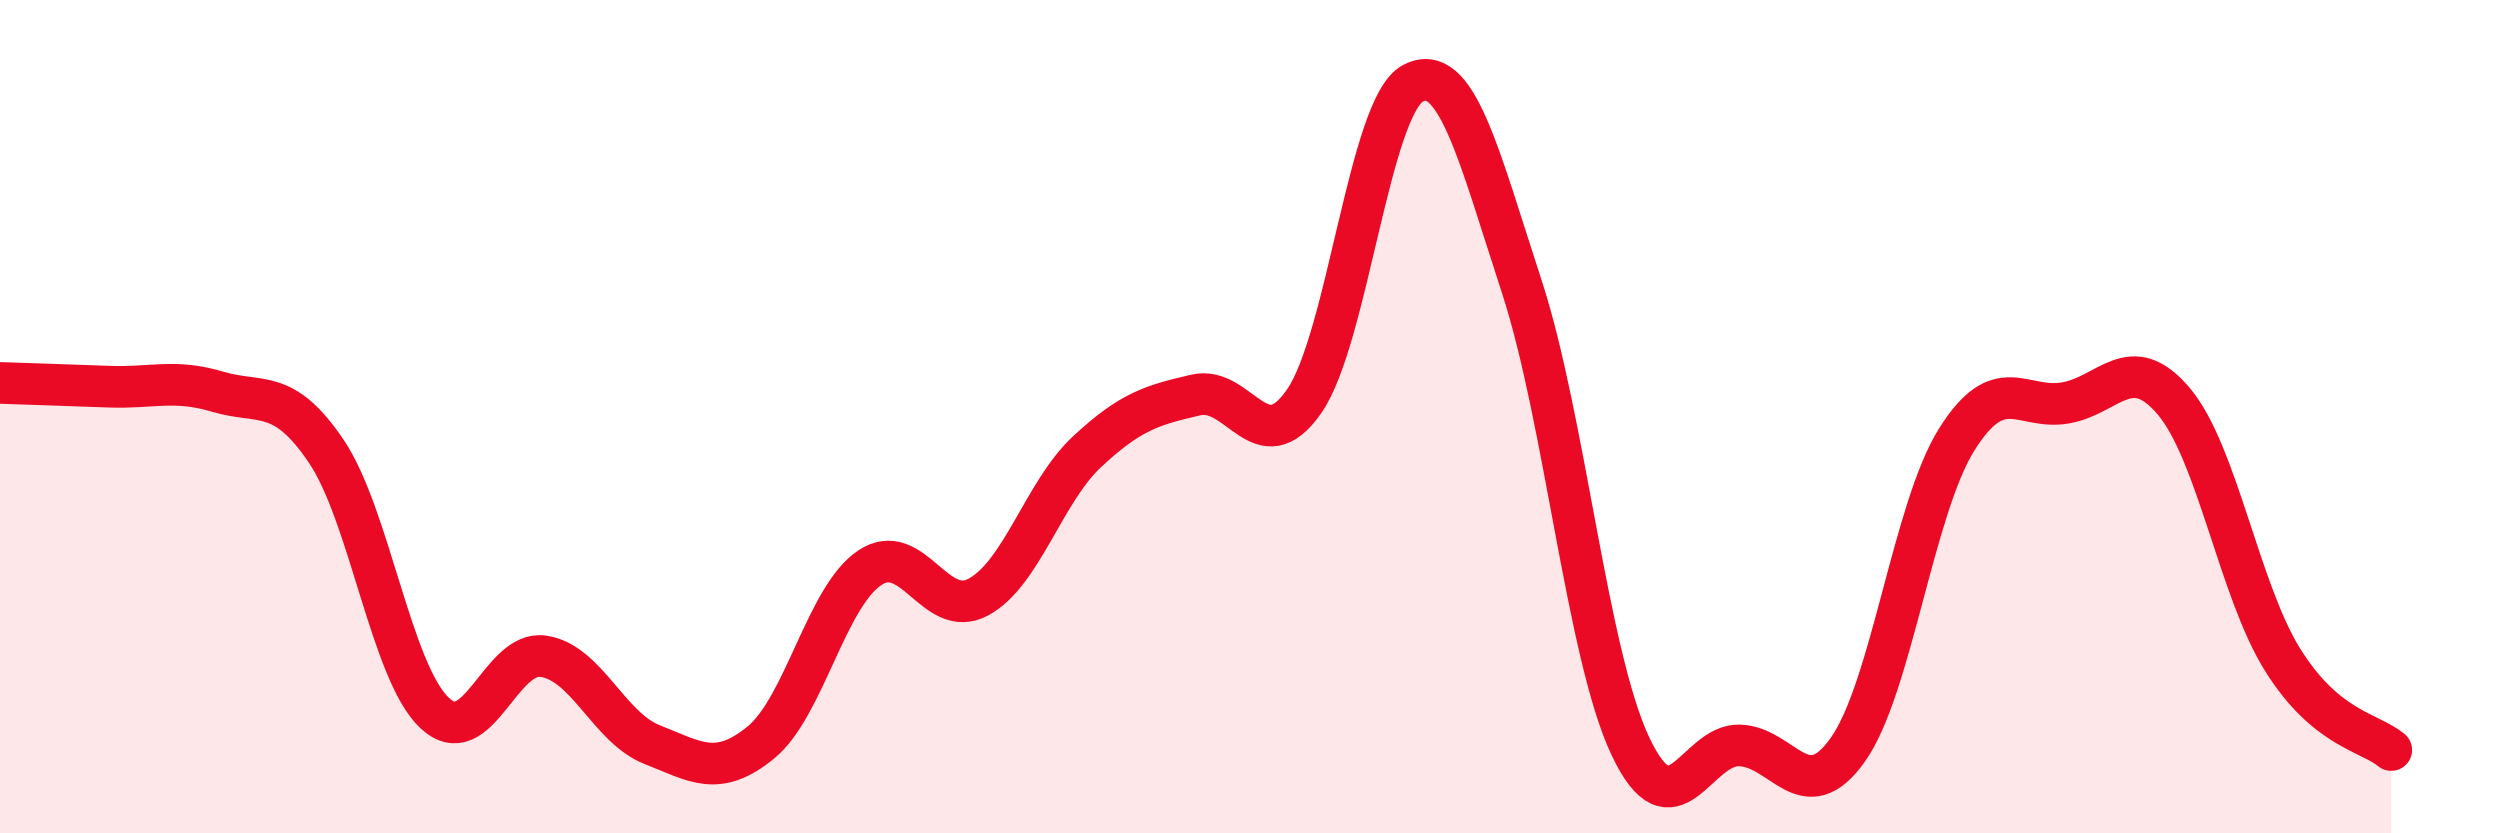
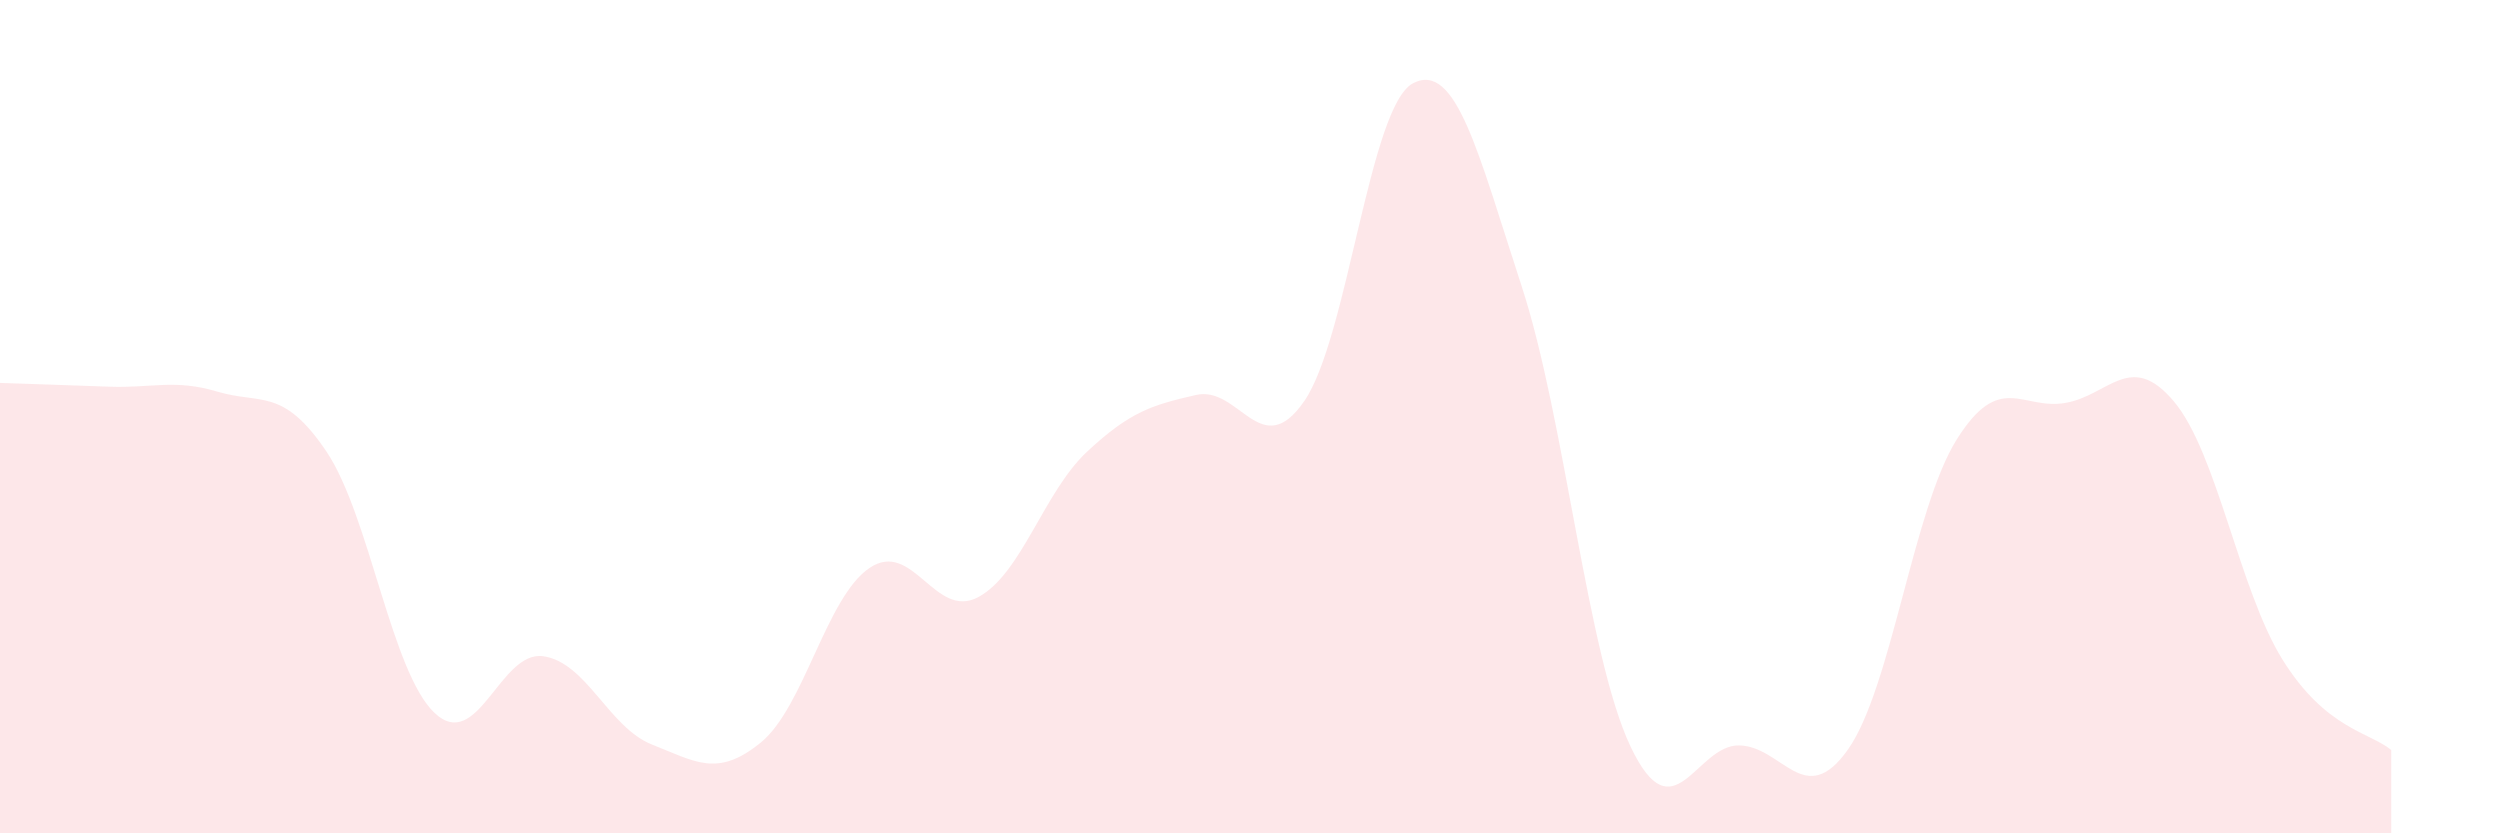
<svg xmlns="http://www.w3.org/2000/svg" width="60" height="20" viewBox="0 0 60 20">
  <path d="M 0,9.19 C 0.52,9.21 1.57,9.24 2.61,9.28 C 3.65,9.32 4.18,9.09 5.22,9.4 C 6.26,9.71 6.79,9.29 7.83,10.83 C 8.87,12.37 9.39,16.13 10.43,17.11 C 11.47,18.09 12,15.6 13.04,15.75 C 14.08,15.9 14.61,17.46 15.65,17.87 C 16.69,18.28 17.22,18.67 18.26,17.82 C 19.3,16.97 19.83,14.33 20.87,13.63 C 21.91,12.93 22.44,14.89 23.48,14.33 C 24.52,13.77 25.05,11.81 26.09,10.84 C 27.13,9.87 27.66,9.72 28.7,9.48 C 29.74,9.24 30.26,11.13 31.3,9.63 C 32.34,8.13 32.87,2.55 33.91,2 C 34.95,1.45 35.48,3.69 36.52,6.87 C 37.56,10.05 38.09,15.71 39.13,17.91 C 40.17,20.11 40.7,17.87 41.74,17.89 C 42.78,17.91 43.31,19.46 44.35,17.99 C 45.39,16.52 45.92,12.21 46.96,10.55 C 48,8.89 48.53,9.85 49.57,9.67 C 50.61,9.49 51.13,8.4 52.17,9.63 C 53.21,10.86 53.74,14.16 54.78,15.83 C 55.82,17.5 56.87,17.57 57.39,18L57.39 20L0 20Z" fill="#EB0A25" opacity="0.1" stroke-linecap="round" stroke-linejoin="round" />
-   <path d="M 0,9.19 C 0.52,9.21 1.57,9.24 2.61,9.28 C 3.65,9.32 4.18,9.09 5.22,9.4 C 6.26,9.71 6.79,9.29 7.83,10.83 C 8.87,12.37 9.39,16.13 10.43,17.11 C 11.47,18.09 12,15.6 13.04,15.75 C 14.08,15.9 14.61,17.46 15.65,17.87 C 16.69,18.28 17.22,18.67 18.26,17.82 C 19.3,16.97 19.83,14.33 20.87,13.63 C 21.91,12.93 22.44,14.89 23.48,14.33 C 24.52,13.77 25.05,11.81 26.09,10.84 C 27.13,9.87 27.66,9.72 28.7,9.48 C 29.74,9.24 30.26,11.13 31.3,9.63 C 32.34,8.13 32.87,2.55 33.91,2 C 34.95,1.45 35.48,3.69 36.52,6.87 C 37.56,10.05 38.09,15.71 39.13,17.91 C 40.17,20.11 40.7,17.87 41.74,17.89 C 42.78,17.91 43.31,19.46 44.35,17.99 C 45.39,16.52 45.92,12.21 46.96,10.55 C 48,8.89 48.53,9.85 49.57,9.67 C 50.61,9.49 51.13,8.4 52.17,9.63 C 53.21,10.86 53.74,14.16 54.78,15.83 C 55.82,17.5 56.87,17.57 57.39,18" stroke="#EB0A25" stroke-width="1" fill="none" stroke-linecap="round" stroke-linejoin="round" />
</svg>